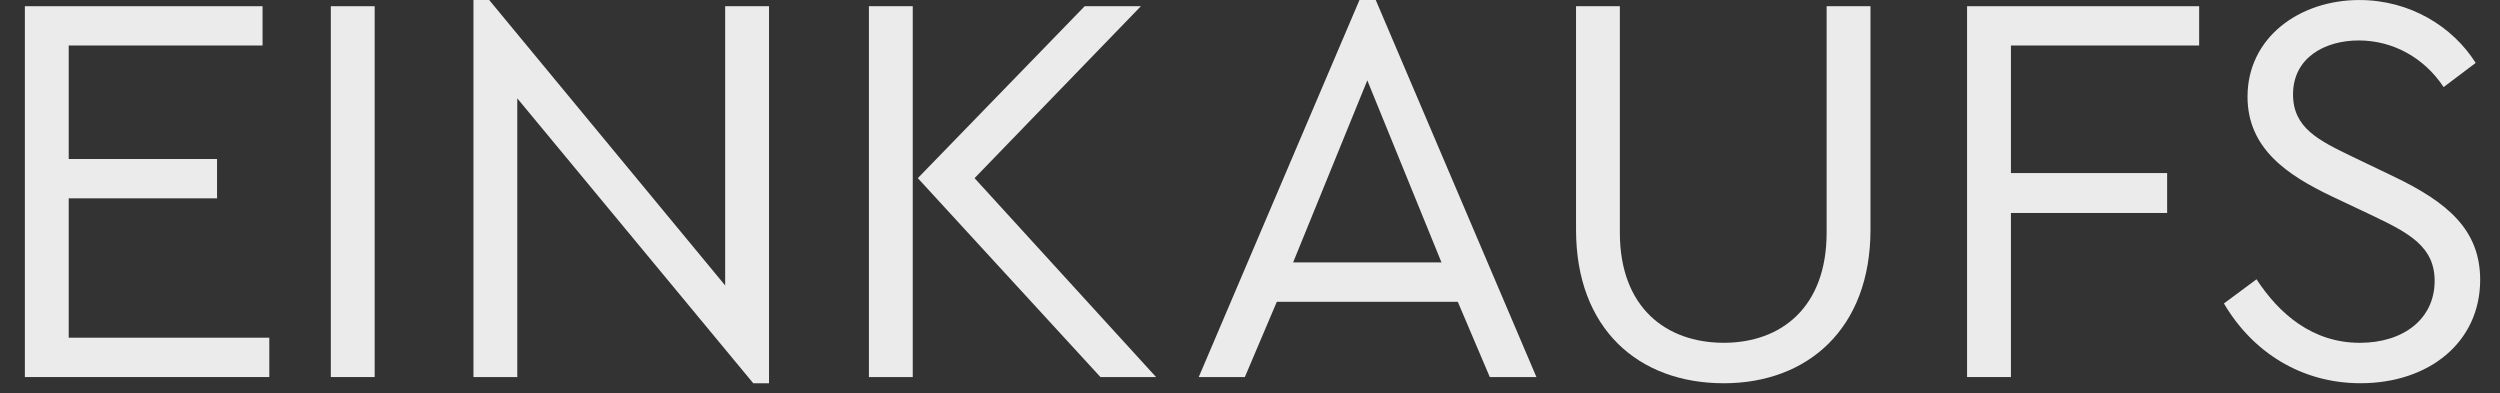
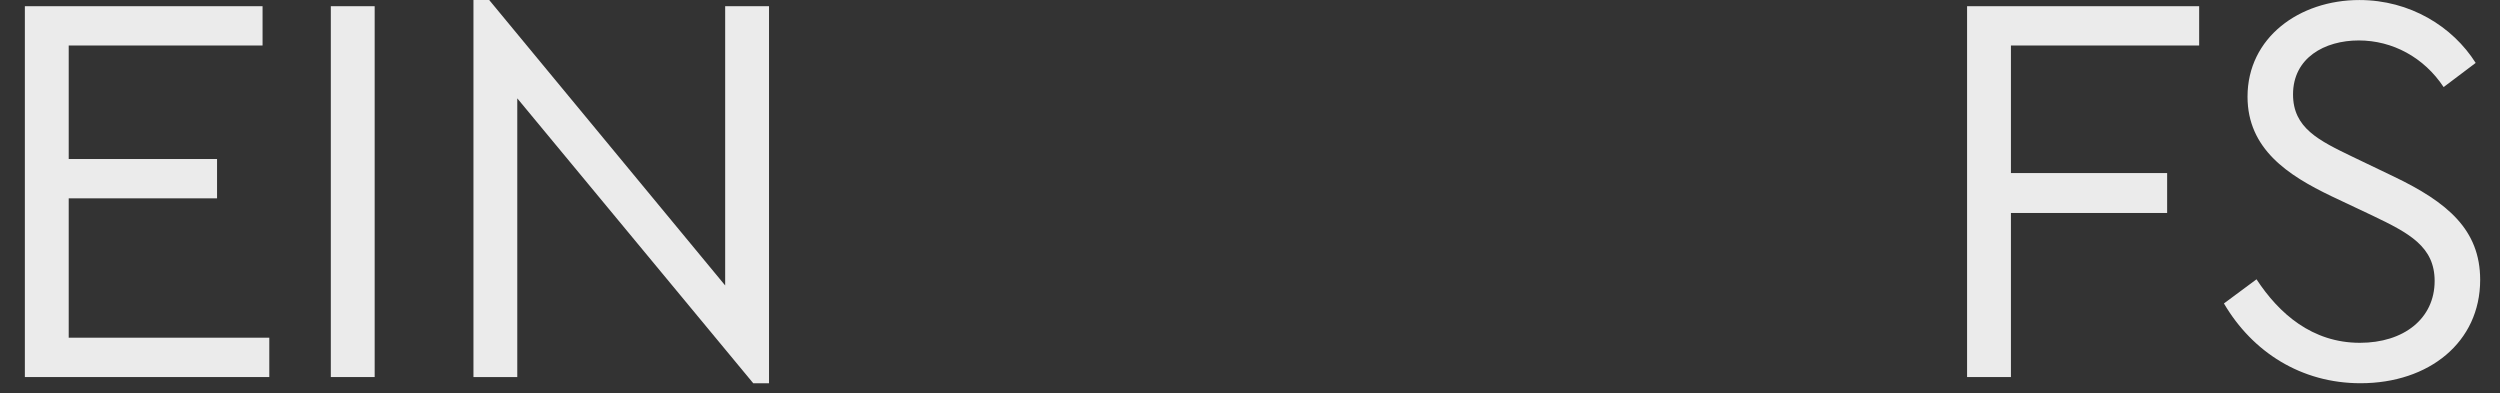
<svg xmlns="http://www.w3.org/2000/svg" viewBox="0 0 89 14">
  <rect x="0" y="0" width="89" height="14" fill="#333333" stroke="none" />
  <g fill="#EBEBEB" fill-rule="evenodd" transform="translate(.885)">
    <polygon points="8.462 1.62 1.561 1.62 1.561 5.661 6.842 5.661 6.842 7.061 1.561 7.061 1.561 12.022 8.702 12.022 8.702 13.423 0 13.423 0 .221 8.462 .221" />
    <polygon points="10.892 13.423 12.453 13.423 12.453 .221 10.892 .221" />
    <polygon points="26.492 .221 26.492 13.644 25.931 13.644 17.53 3.501 17.53 13.423 15.97 13.423 15.97 0 16.53 0 24.931 10.162 24.931 .221" />
-     <path d="M40.271 13.423L38.291 13.423 31.789 6.342 37.73.221 39.731.221 33.809 6.342 40.271 13.423zM30.048 13.423L31.609 13.423 31.609.221 30.048.221 30.048 13.423zM47.791 2.861L45.15 9.342 50.432 9.342 47.791 2.861zM51.012 10.743L44.57 10.743 43.431 13.424 41.79 13.424 47.512.001 48.092.001 53.812 13.424 52.152 13.424 51.012 10.743zM65.704 8.182C65.704 11.703 63.463 13.644 60.482 13.644 57.441 13.644 55.222 11.703 55.222 8.182L55.222.221 56.782.221 56.782 8.283C56.782 10.943 58.422 12.203 60.482 12.203 62.523 12.203 64.143 10.943 64.143 8.283L64.143.221 65.704.221 65.704 8.182z" />
    <polygon points="77.405 1.62 70.704 1.62 70.704 6.161 76.265 6.161 76.265 7.582 70.704 7.582 70.704 13.423 69.143 13.423 69.143 .221 77.405 .221" />
    <path d="M87.249,2.24 L86.108,3.1 C85.408,2.042 84.288,1.44 83.088,1.44 C81.868,1.44 80.747,2.061 80.747,3.361 C80.747,4.561 81.668,5.002 82.868,5.582 L84.328,6.282 C86.249,7.202 87.409,8.181 87.409,9.963 C87.409,12.182 85.589,13.643 83.148,13.643 C81.048,13.643 79.308,12.543 78.287,10.803 L79.447,9.943 C80.247,11.164 81.428,12.204 83.128,12.204 C84.688,12.204 85.788,11.344 85.788,10.002 C85.788,8.783 84.889,8.303 83.588,7.681 L82.107,6.981 C80.567,6.242 79.127,5.303 79.127,3.442 C79.127,1.341 80.968,0.001 83.108,0.001 C84.908,0.001 86.429,0.941 87.249,2.24" />
  </g>
</svg>